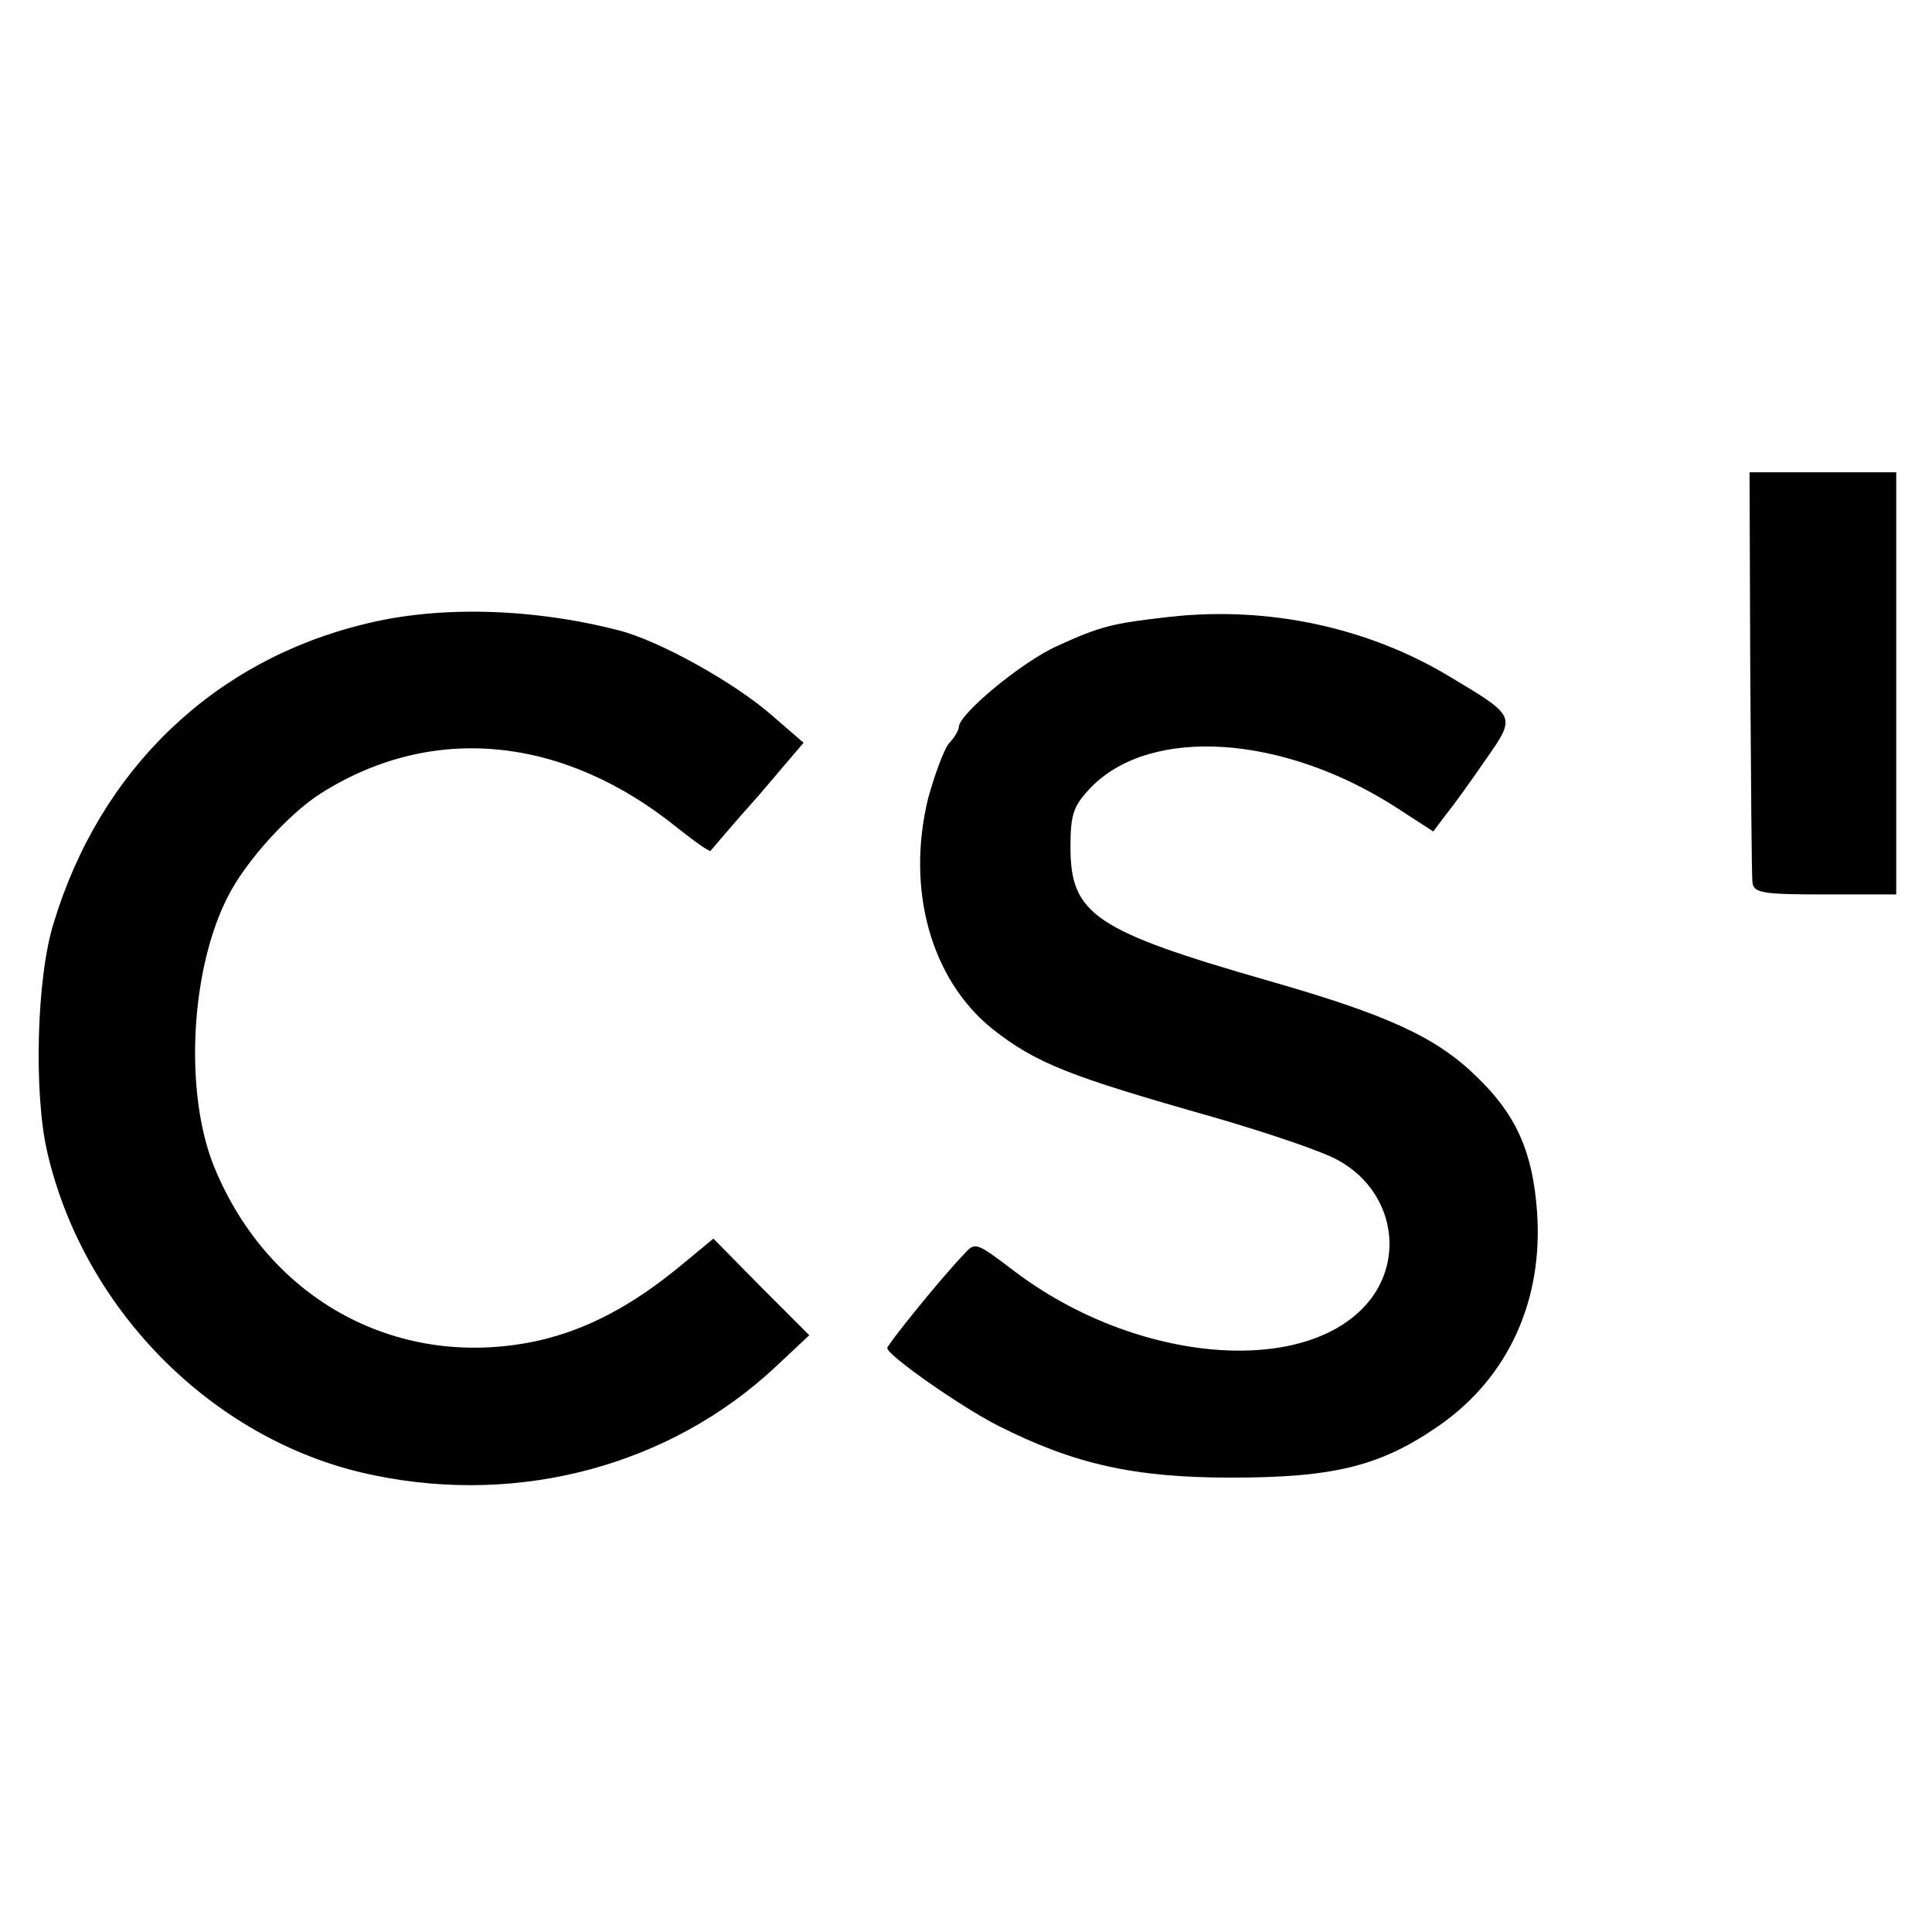
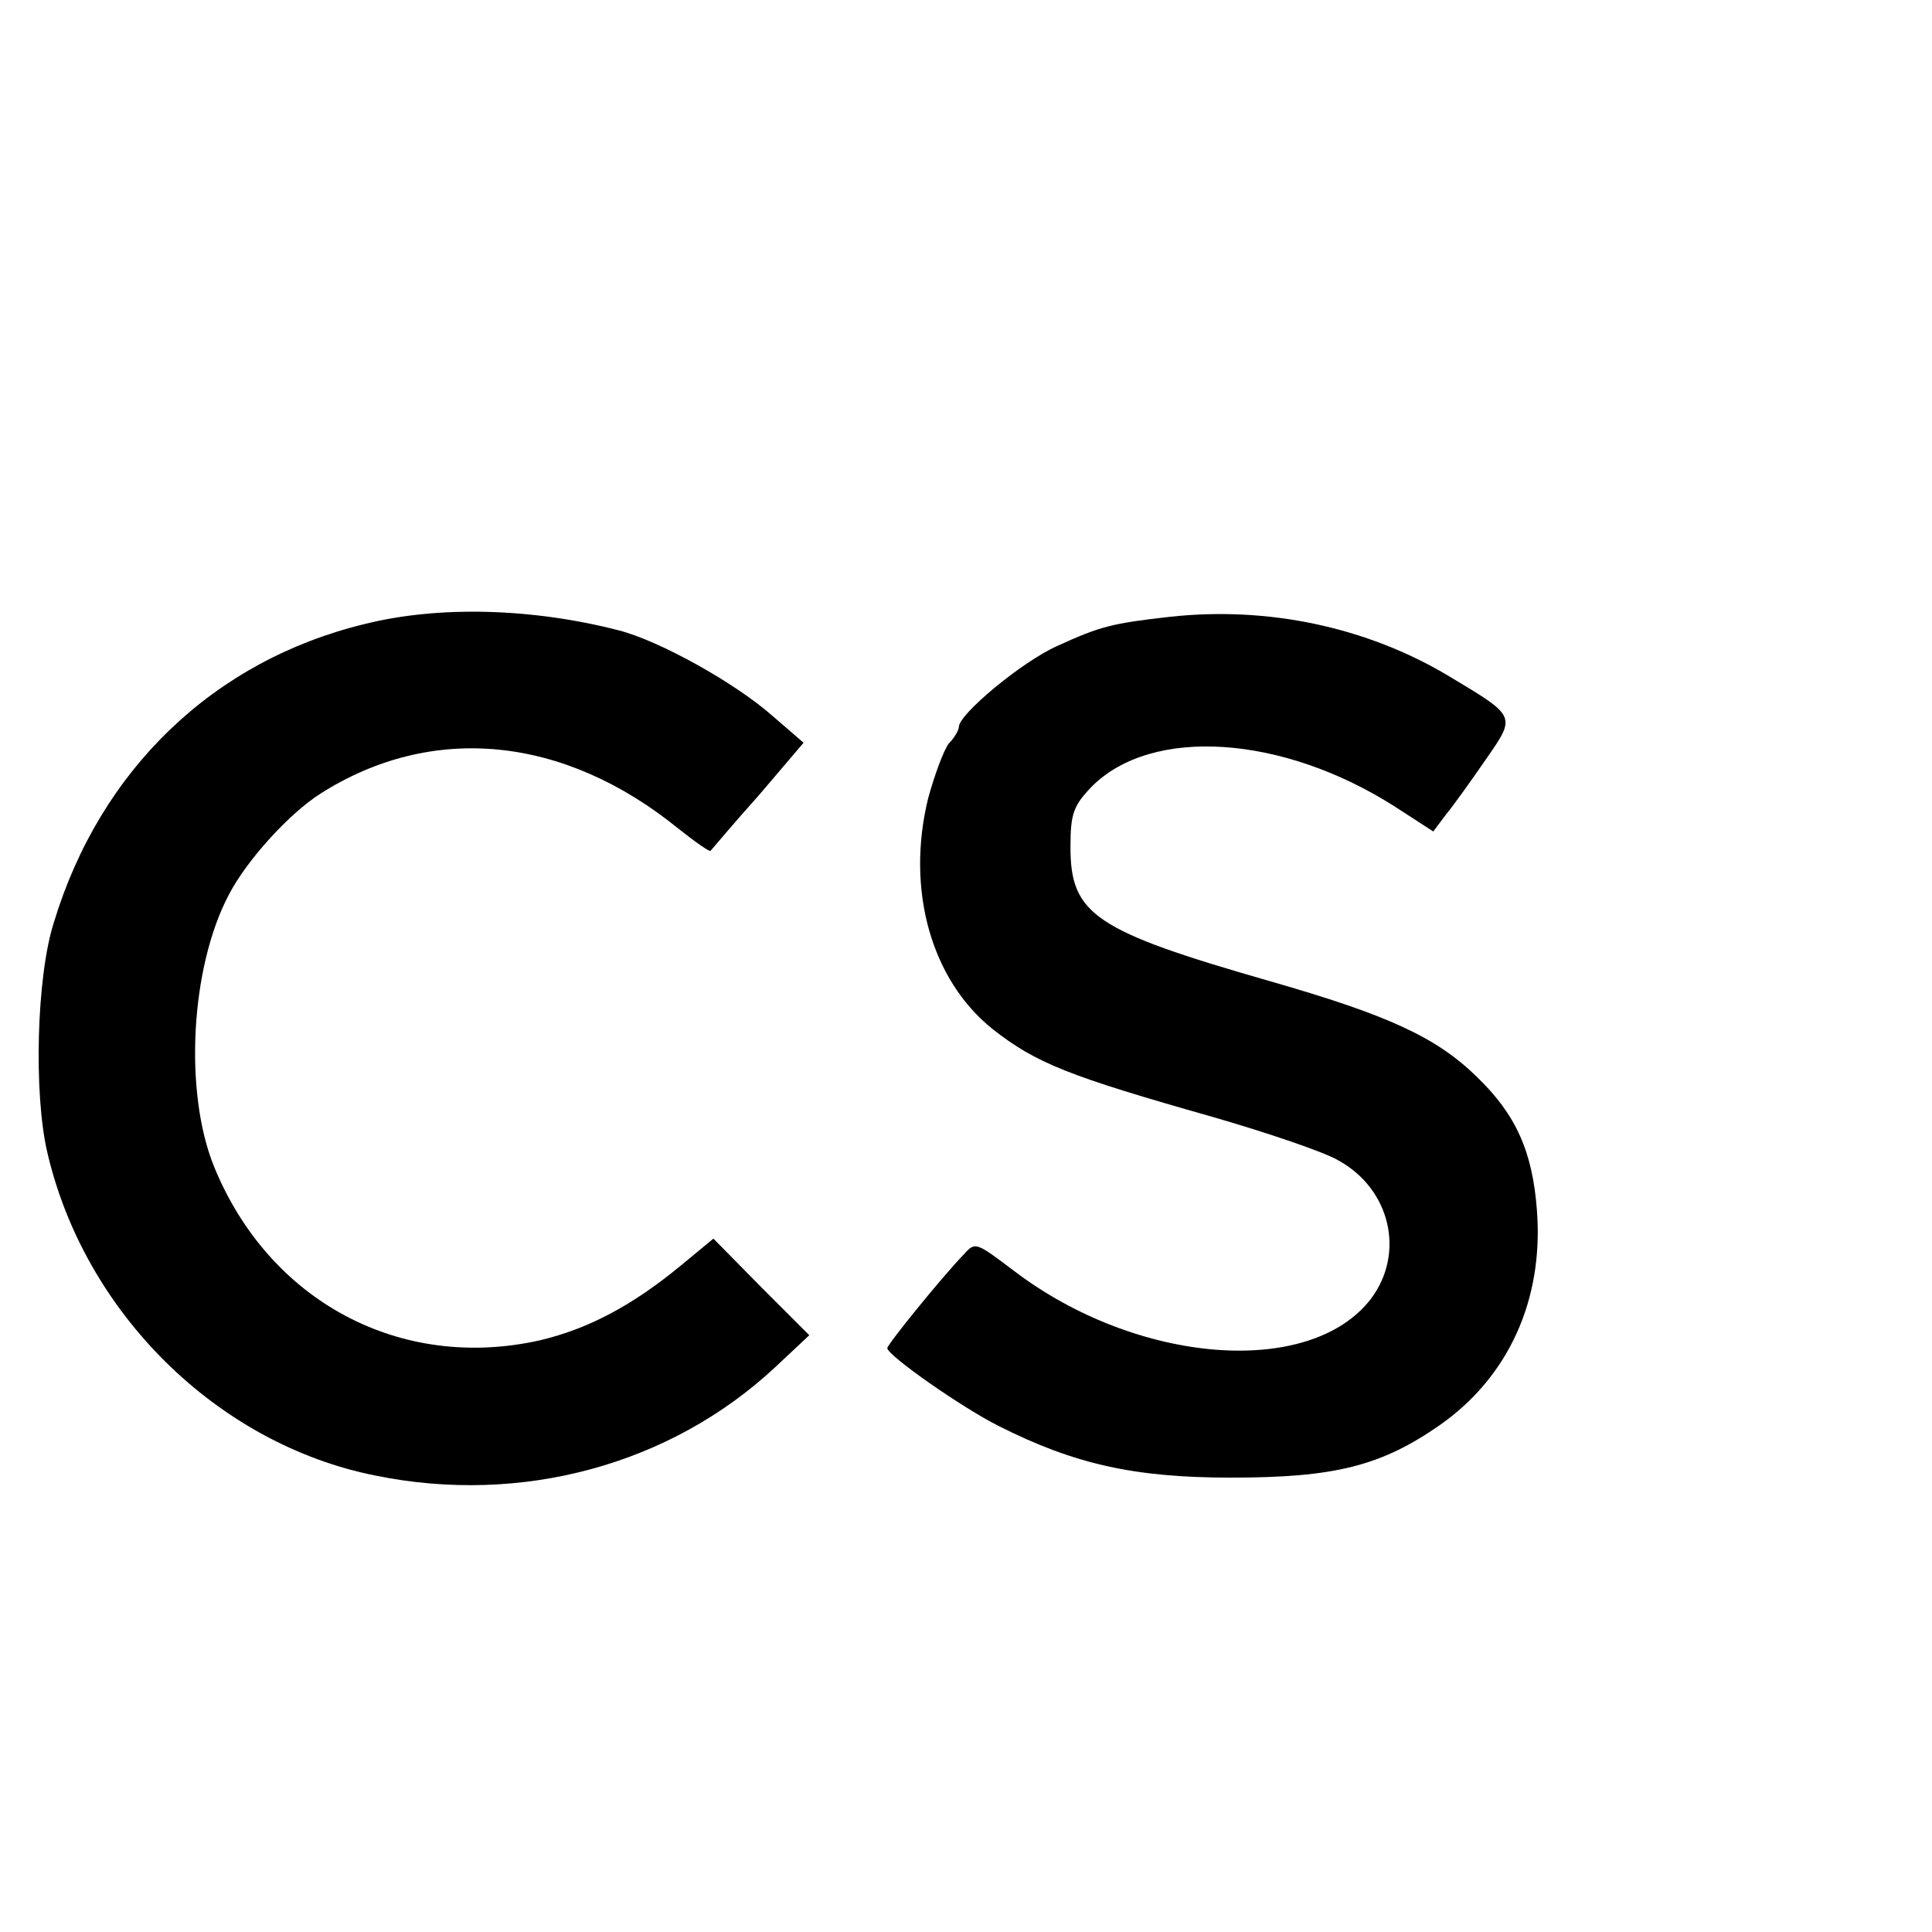
<svg xmlns="http://www.w3.org/2000/svg" version="1.0" width="270pt" height="270pt" viewBox="0 0 270 270" preserveAspectRatio="xMidYMid meet">
  <g transform="translate(0,270) scale(0.1,-0.1)" fill="#000000" stroke="none">
-     <path d="M2446 1762 c1 -152 2 -285 3 -294 1 -16 13 -18 101 -18 l100 0 0 295 0 295 -102 0 -103 0 1 -278z" />
    <path d="M510 1828 c-211 -51 -370 -203 -435 -418 -24 -76 -28 -238 -9 -320 52 -225 238 -408 458 -452 205 -42 413 15 559 151 l48 45 -67 67 -67 68 -46 -38 c-68 -56 -129 -88 -196 -104 -195 -44 -379 54 -456 243 -42 104 -33 278 21 380 25 48 84 113 128 141 156 99 340 81 500 -49 24 -19 44 -33 45 -31 2 2 31 37 67 77 l63 74 -44 38 c-51 45 -156 104 -214 119 -120 31 -251 35 -355 9z" />
    <path d="M1635 1838 c-80 -9 -97 -13 -158 -41 -49 -22 -137 -95 -137 -113 0 -4 -6 -15 -14 -23 -7 -9 -20 -44 -29 -77 -31 -127 4 -253 90 -322 61 -48 107 -66 308 -123 76 -22 156 -49 176 -61 72 -40 93 -129 45 -193 -85 -111 -327 -92 -499 39 -53 40 -54 41 -70 23 -31 -32 -107 -126 -107 -131 0 -10 104 -83 156 -109 105 -53 189 -72 324 -72 145 0 210 16 293 74 95 67 144 174 135 298 -6 83 -29 135 -84 188 -57 56 -126 87 -290 134 -244 70 -278 93 -278 187 0 47 4 58 30 85 84 84 266 72 423 -28 l54 -35 18 24 c10 12 35 47 55 76 43 62 44 60 -51 117 -115 69 -254 98 -390 83z" />
  </g>
</svg>